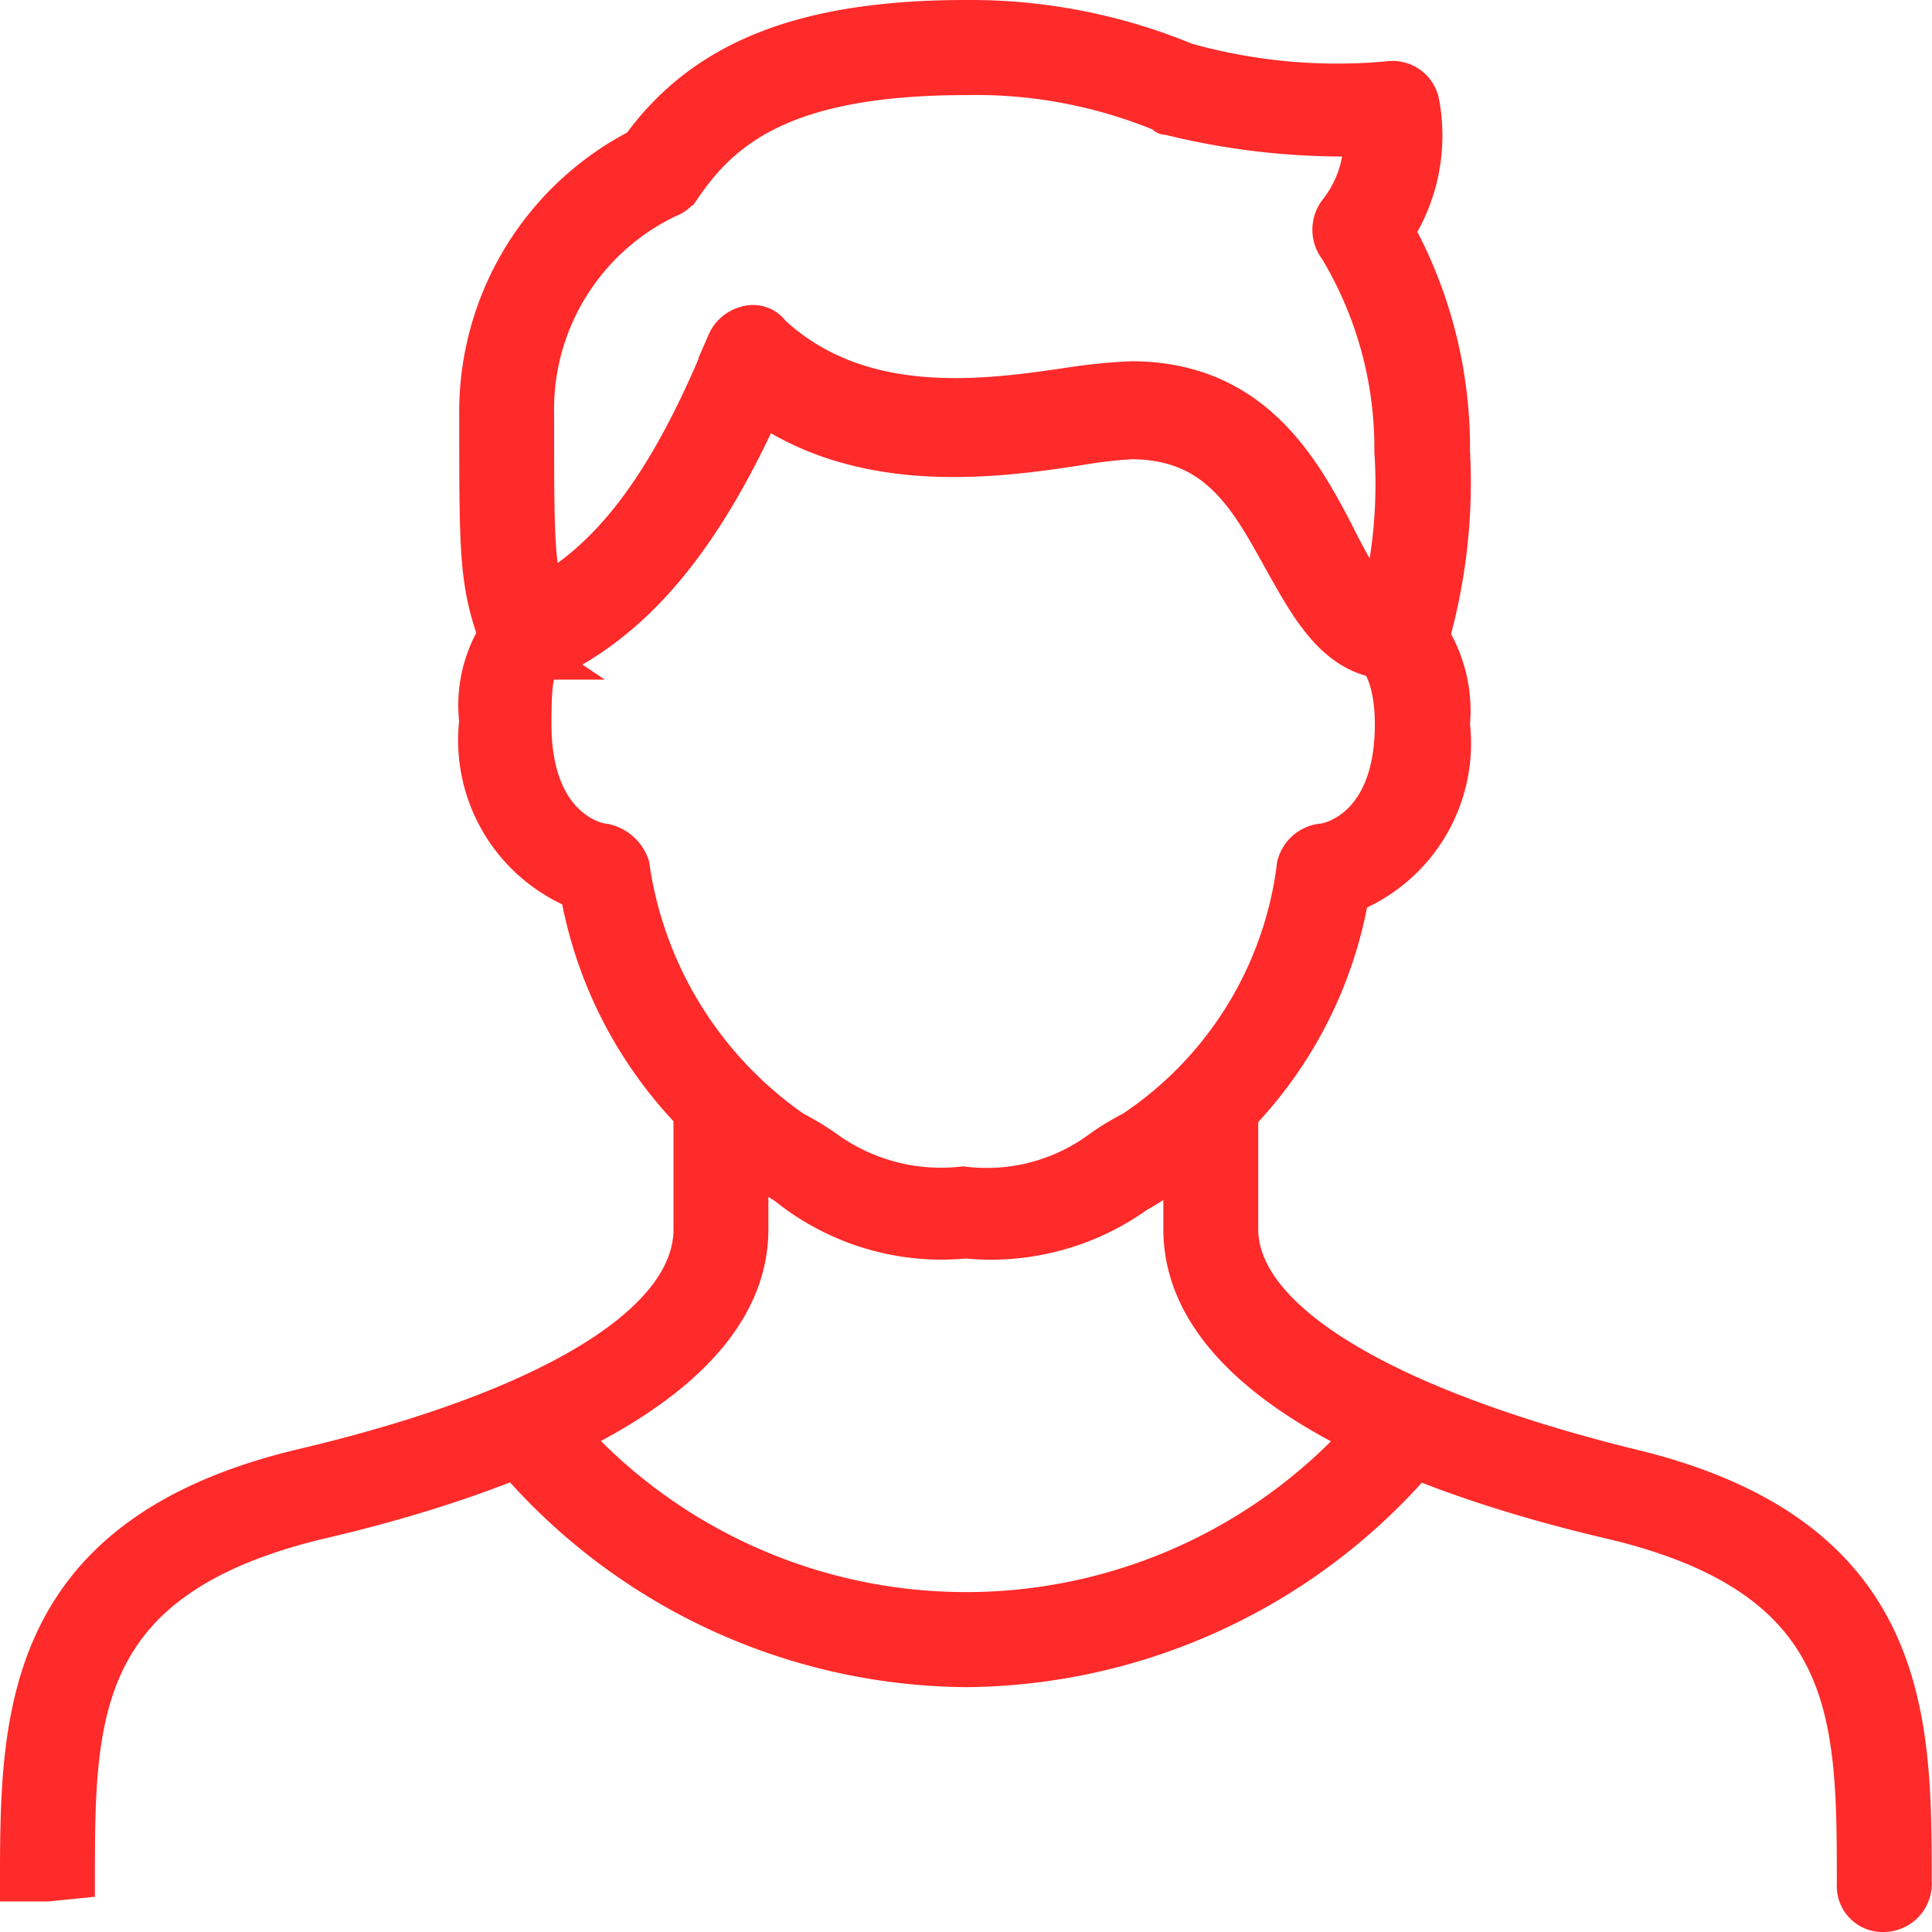
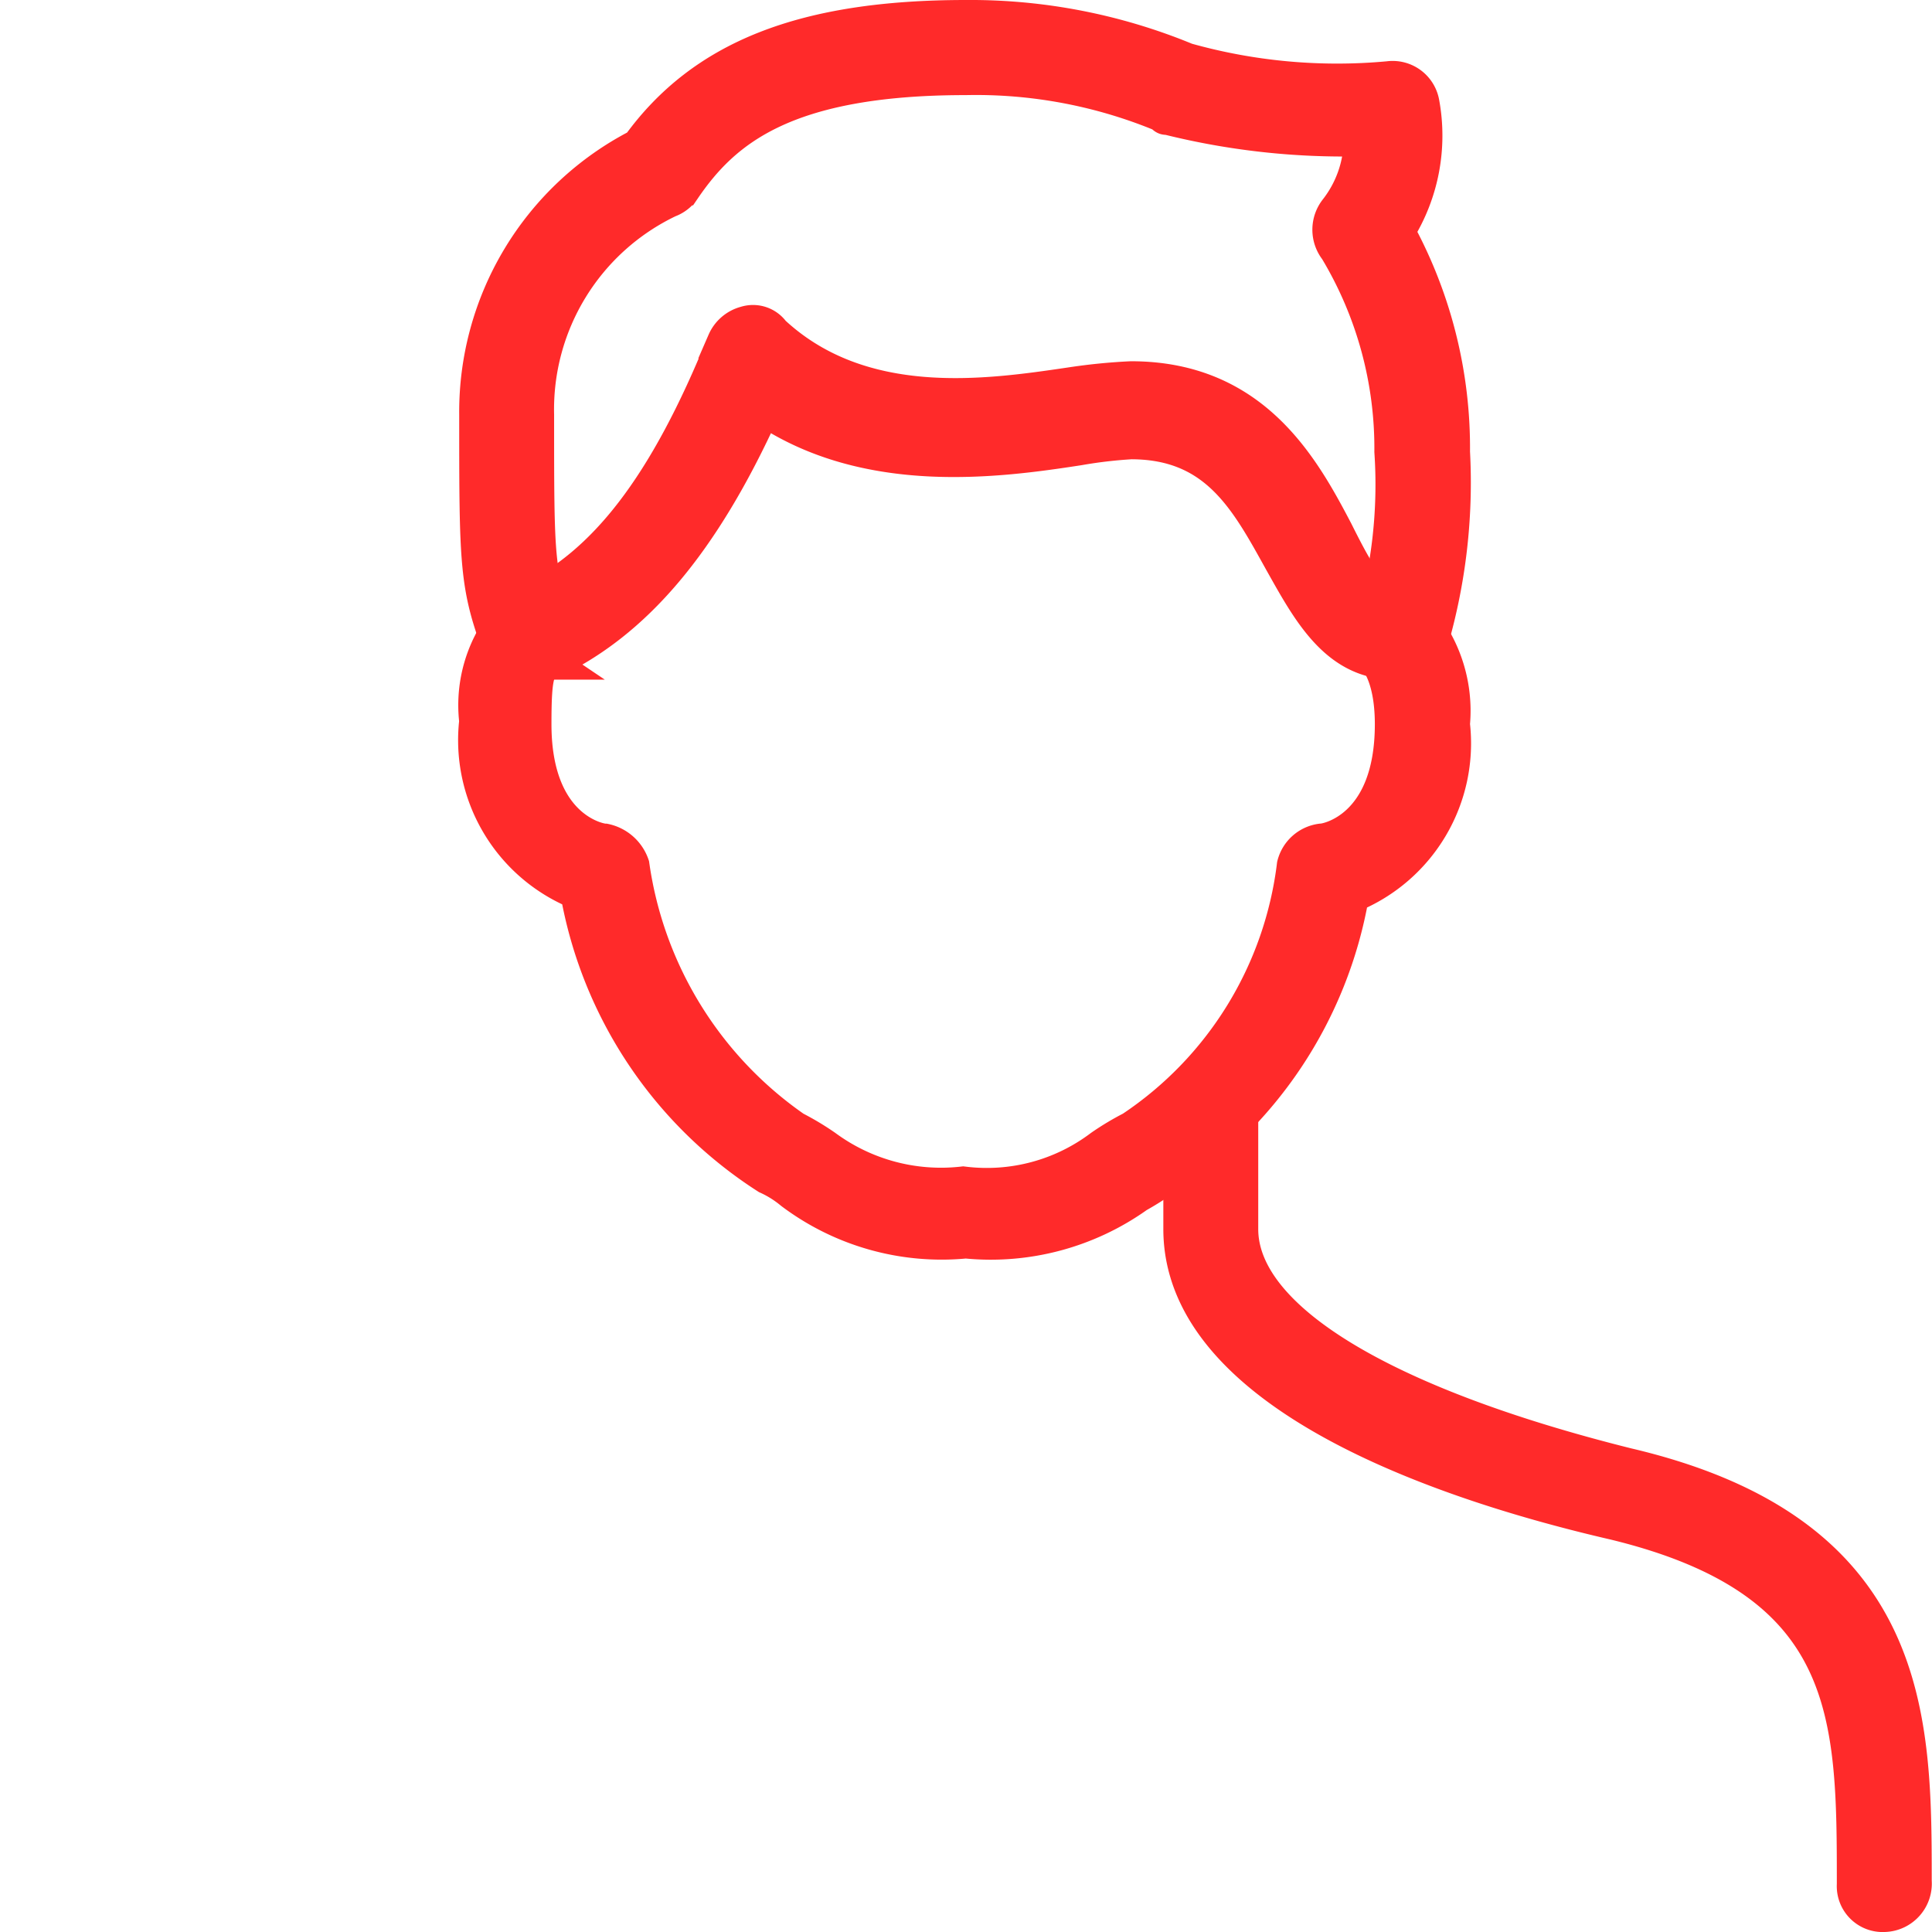
<svg xmlns="http://www.w3.org/2000/svg" width="28.5" height="28.5" viewBox="0 0 28.5 28.5">
  <g id="man_1_" data-name="man(1)" transform="translate(-0.75 -0.75)">
    <g id="Group_210" data-name="Group 210" transform="translate(7.774 9.595)">
      <path id="Path_5215" data-name="Path 5215" d="M23.226,29.5a3.681,3.681,0,0,1-2.574-.723,1.584,1.584,0,0,0-.361-.226,6.29,6.29,0,0,1-2.8-4.2A2.429,2.429,0,0,1,16,21.824a2.02,2.02,0,0,1,.632-1.716.457.457,0,0,1,.5.768c-.226.135-.271.226-.271.994,0,1.535.948,1.716,1.039,1.716a.551.551,0,0,1,.406.361A5.7,5.7,0,0,0,20.7,27.83a3.972,3.972,0,0,1,.452.271,2.873,2.873,0,0,0,2.032.542,2.792,2.792,0,0,0,2.032-.542,3.971,3.971,0,0,1,.452-.271,5.458,5.458,0,0,0,2.394-3.884.48.48,0,0,1,.406-.361c.09,0,1.039-.181,1.039-1.716,0-.768-.271-.994-.271-.994a.405.405,0,0,1-.09-.632.409.409,0,0,1,.632-.09,2.117,2.117,0,0,1,.632,1.716,2.429,2.429,0,0,1-1.49,2.529,6.245,6.245,0,0,1-2.8,4.2,4.165,4.165,0,0,1-.361.226,3.73,3.73,0,0,1-2.529.677Z" transform="translate(-16 -20.031)" fill="#ff2a2a" stroke="#ff2a2a" stroke-width="0.5" />
    </g>
    <g id="Group_211" data-name="Group 211" transform="translate(8.236 5.499)">
      <path id="Path_5216" data-name="Path 5216" d="M17.464,15.947a.434.434,0,0,1-.406-.271.448.448,0,0,1,.226-.587c1.174-.542,2.077-1.716,2.935-3.839a.477.477,0,0,1,.316-.271.364.364,0,0,1,.406.135c1.31,1.219,3.161.948,4.381.768a8.622,8.622,0,0,1,.9-.09c1.806,0,2.529,1.31,3.026,2.258.316.632.542,1.039.858,1.039a.452.452,0,1,1,0,.9c-.858,0-1.265-.768-1.671-1.49-.5-.9-.948-1.761-2.213-1.761a6.743,6.743,0,0,0-.768.09c-1.174.181-3.116.452-4.652-.587-.9,1.987-1.9,3.161-3.161,3.748a.272.272,0,0,0-.181-.045Z" transform="translate(-17.023 -10.962)" fill="#ff2a2a" stroke="#ff2a2a" stroke-width="0.5" />
    </g>
    <g id="Group_212" data-name="Group 212" transform="translate(18.161 16.581)">
      <path id="Path_5217" data-name="Path 5217" d="M49.387,47.919a.427.427,0,0,1-.452-.452c0-2.484,0-4.471-3.523-5.329C42.477,41.461,39,40.106,39,37.8V35.952a.452.452,0,0,1,.9,0V37.8c0,1.31,2.077,2.574,5.69,3.477,4.245.994,4.245,3.748,4.245,6.142A.464.464,0,0,1,49.387,47.919Z" transform="translate(-39 -35.5)" fill="#ff2a2a" stroke="#ff2a2a" stroke-width="0.5" />
    </g>
    <g id="Group_213" data-name="Group 213" transform="translate(1 16.581)">
-       <path id="Path_5218" data-name="Path 5218" d="M1.452,47.468H1c0-2.439,0-5.194,4.245-6.187,3.613-.858,5.69-2.123,5.69-3.477V35.952a.452.452,0,0,1,.9,0V37.8c0,2.3-3.477,3.658-6.413,4.335C1.9,43,1.9,44.984,1.9,47.423Z" transform="translate(-1 -35.5)" fill="#ff2a2a" stroke="#ff2a2a" stroke-width="0.5" />
-     </g>
+       </g>
    <g id="Group_214" data-name="Group 214" transform="translate(8.111 21.433)">
-       <path id="Path_5219" data-name="Path 5219" d="M23.635,50.2a8.908,8.908,0,0,1-6.774-3.206.448.448,0,0,1,.677-.587,7.875,7.875,0,0,0,12.194,0,.448.448,0,0,1,.677.587A8.908,8.908,0,0,1,23.635,50.2Z" transform="translate(-16.745 -46.245)" fill="#ff2a2a" stroke="#ff2a2a" stroke-width="0.5" />
-     </g>
+       </g>
    <g id="Group_215" data-name="Group 215" transform="translate(7.774 1)">
      <path id="Path_5220" data-name="Path 5220" d="M16.768,10.619a.4.4,0,0,1-.406-.271C16,9.4,16,9.084,16,6.871A4.416,4.416,0,0,1,18.394,2.9c.948-1.31,2.439-1.9,4.832-1.9a8.348,8.348,0,0,1,3.252.632,8.222,8.222,0,0,0,2.981.271.447.447,0,0,1,.5.361,2.664,2.664,0,0,1-.361,1.9,6.675,6.675,0,0,1,.813,3.252,8.445,8.445,0,0,1-.361,2.935.457.457,0,1,1-.858-.316A7.206,7.206,0,0,0,29.5,7.413a5.685,5.685,0,0,0-.813-2.981.475.475,0,0,1,0-.587,1.7,1.7,0,0,0,.361-1.039,10.716,10.716,0,0,1-2.845-.316c-.045,0-.045,0-.09-.045a7.175,7.175,0,0,0-2.89-.542c-2.665,0-3.568.768-4.155,1.626a.451.451,0,0,1-.226.181A3.411,3.411,0,0,0,16.9,6.871c0,2.168,0,2.348.316,3.116a.47.47,0,0,1-.271.587.272.272,0,0,1-.181.045Z" transform="translate(-16 -1)" fill="#ff2a2a" stroke="#ff2a2a" stroke-width="0.5" />
    </g>
  </g>
</svg>